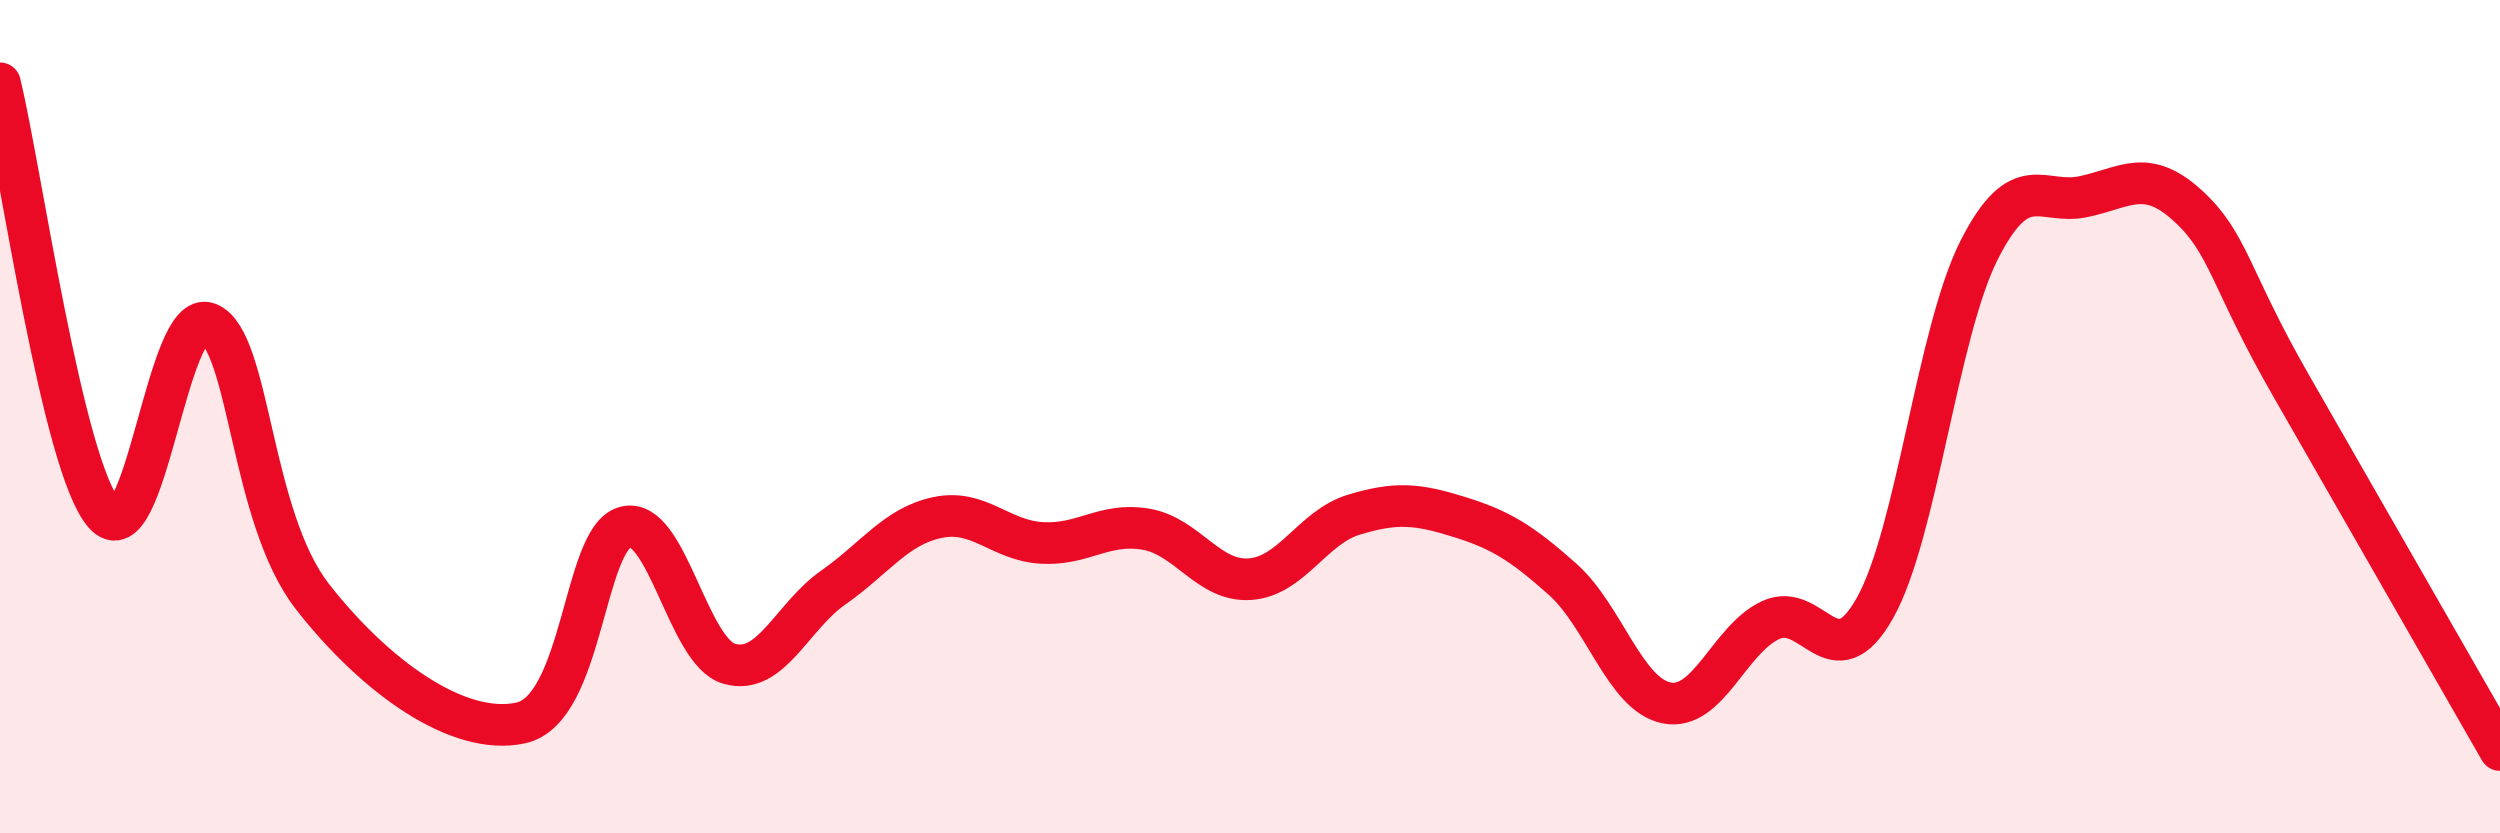
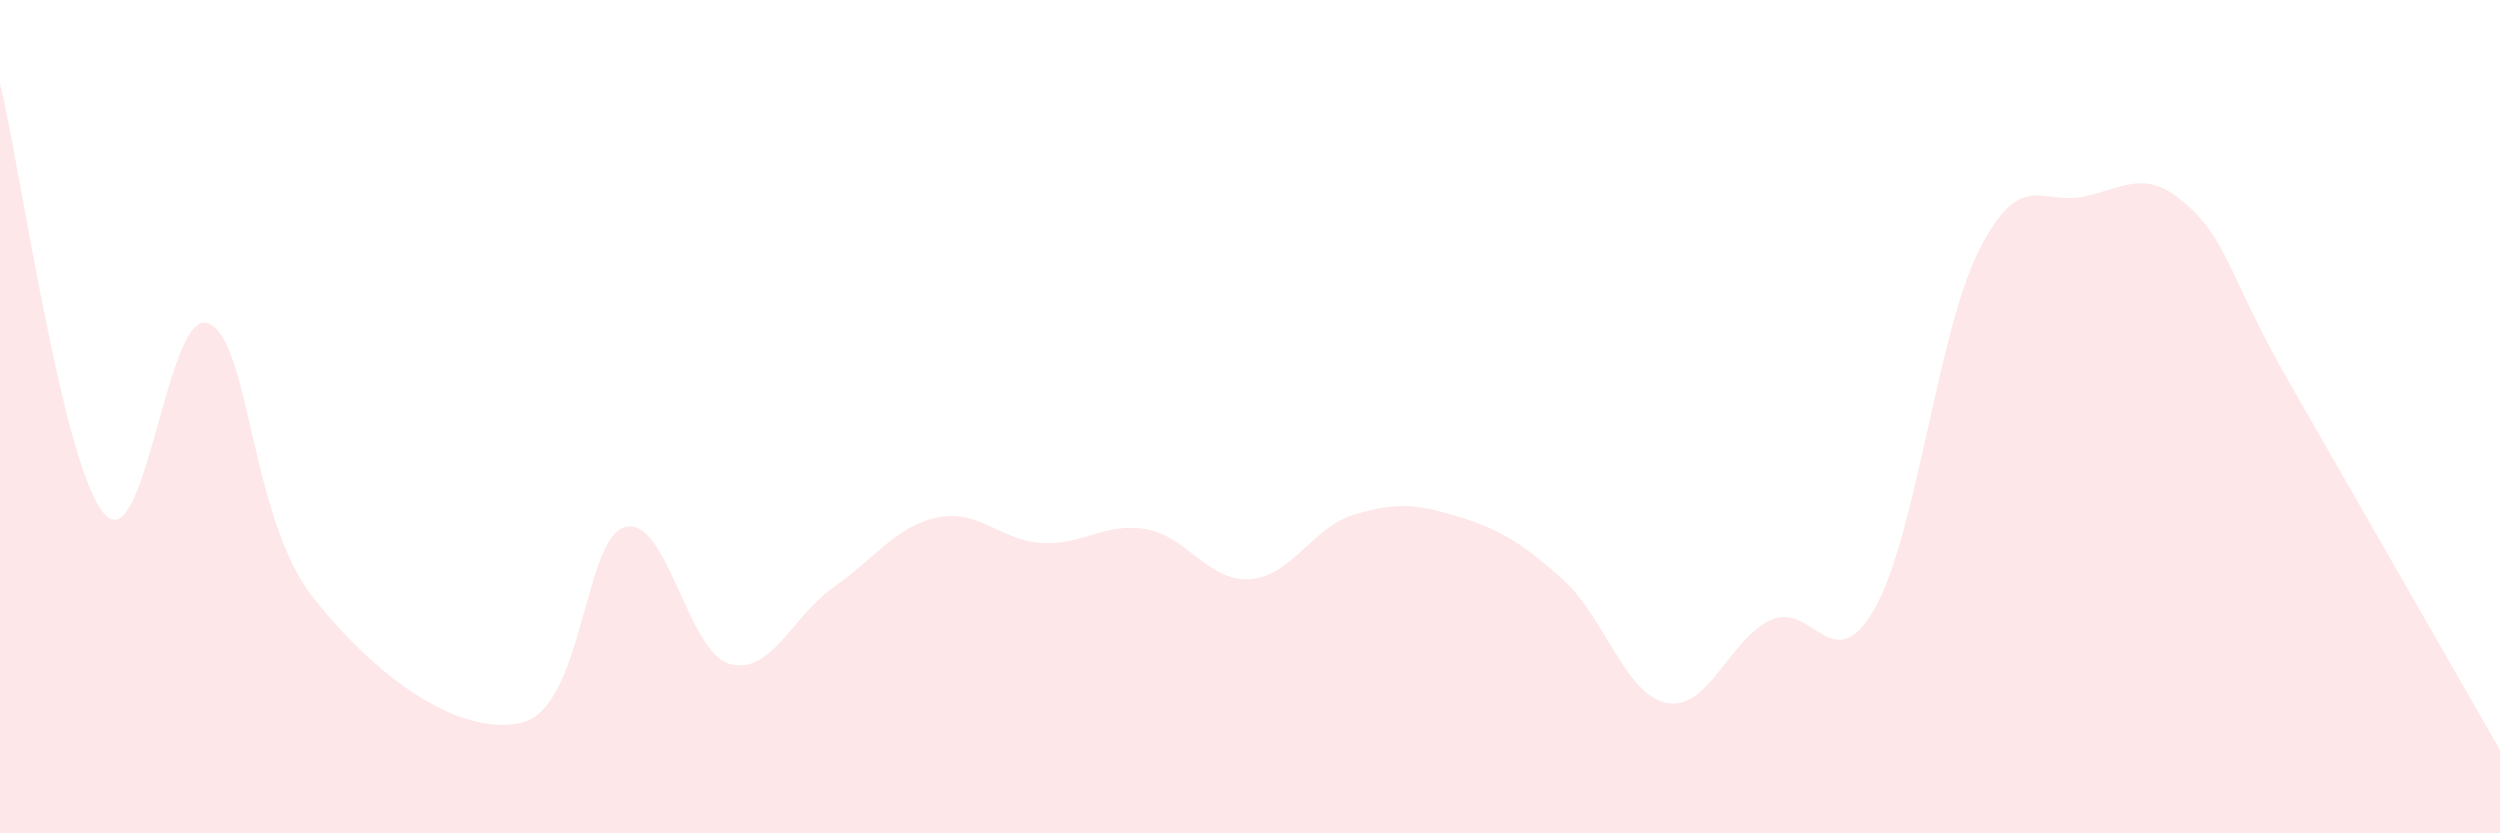
<svg xmlns="http://www.w3.org/2000/svg" width="60" height="20" viewBox="0 0 60 20">
  <path d="M 0,2 C 0.5,4.07 1.5,11.18 2.5,12.33 C 3.5,13.48 4,7.36 5,7.76 C 6,8.16 6,12.4 7.5,14.32 C 9,16.24 11,17.68 12.5,17.35 C 14,17.02 14,12.93 15,12.65 C 16,12.37 16.5,15.64 17.5,15.93 C 18.5,16.22 19,14.8 20,14.1 C 21,13.4 21.5,12.63 22.5,12.42 C 23.5,12.21 24,12.97 25,13.03 C 26,13.09 26.5,12.53 27.5,12.7 C 28.5,12.87 29,13.97 30,13.9 C 31,13.83 31.5,12.65 32.5,12.35 C 33.5,12.05 34,12.09 35,12.4 C 36,12.71 36.5,13.01 37.5,13.9 C 38.5,14.79 39,16.67 40,16.87 C 41,17.07 41.5,15.34 42.5,14.88 C 43.5,14.42 44,16.37 45,14.59 C 46,12.81 46.5,7.97 47.5,6 C 48.5,4.03 49,4.93 50,4.72 C 51,4.51 51.5,4.02 52.5,4.93 C 53.5,5.84 53.5,6.67 55,9.28 C 56.5,11.89 59,16.26 60,18L60 20L0 20Z" fill="#EB0A25" opacity="0.1" stroke-linecap="round" stroke-linejoin="round" />
-   <path d="M 0,2 C 0.5,4.07 1.5,11.18 2.5,12.33 C 3.5,13.48 4,7.36 5,7.76 C 6,8.16 6,12.4 7.5,14.32 C 9,16.24 11,17.68 12.5,17.35 C 14,17.02 14,12.93 15,12.65 C 16,12.37 16.5,15.64 17.5,15.93 C 18.5,16.22 19,14.8 20,14.1 C 21,13.4 21.5,12.63 22.5,12.42 C 23.5,12.21 24,12.97 25,13.03 C 26,13.09 26.5,12.53 27.5,12.7 C 28.5,12.87 29,13.97 30,13.9 C 31,13.83 31.5,12.65 32.5,12.35 C 33.5,12.05 34,12.09 35,12.4 C 36,12.71 36.5,13.01 37.5,13.9 C 38.5,14.79 39,16.67 40,16.87 C 41,17.07 41.5,15.34 42.5,14.88 C 43.5,14.42 44,16.37 45,14.59 C 46,12.81 46.5,7.97 47.5,6 C 48.5,4.03 49,4.93 50,4.72 C 51,4.51 51.5,4.02 52.5,4.93 C 53.5,5.84 53.5,6.67 55,9.28 C 56.5,11.89 59,16.26 60,18" stroke="#EB0A25" stroke-width="1" fill="none" stroke-linecap="round" stroke-linejoin="round" />
</svg>